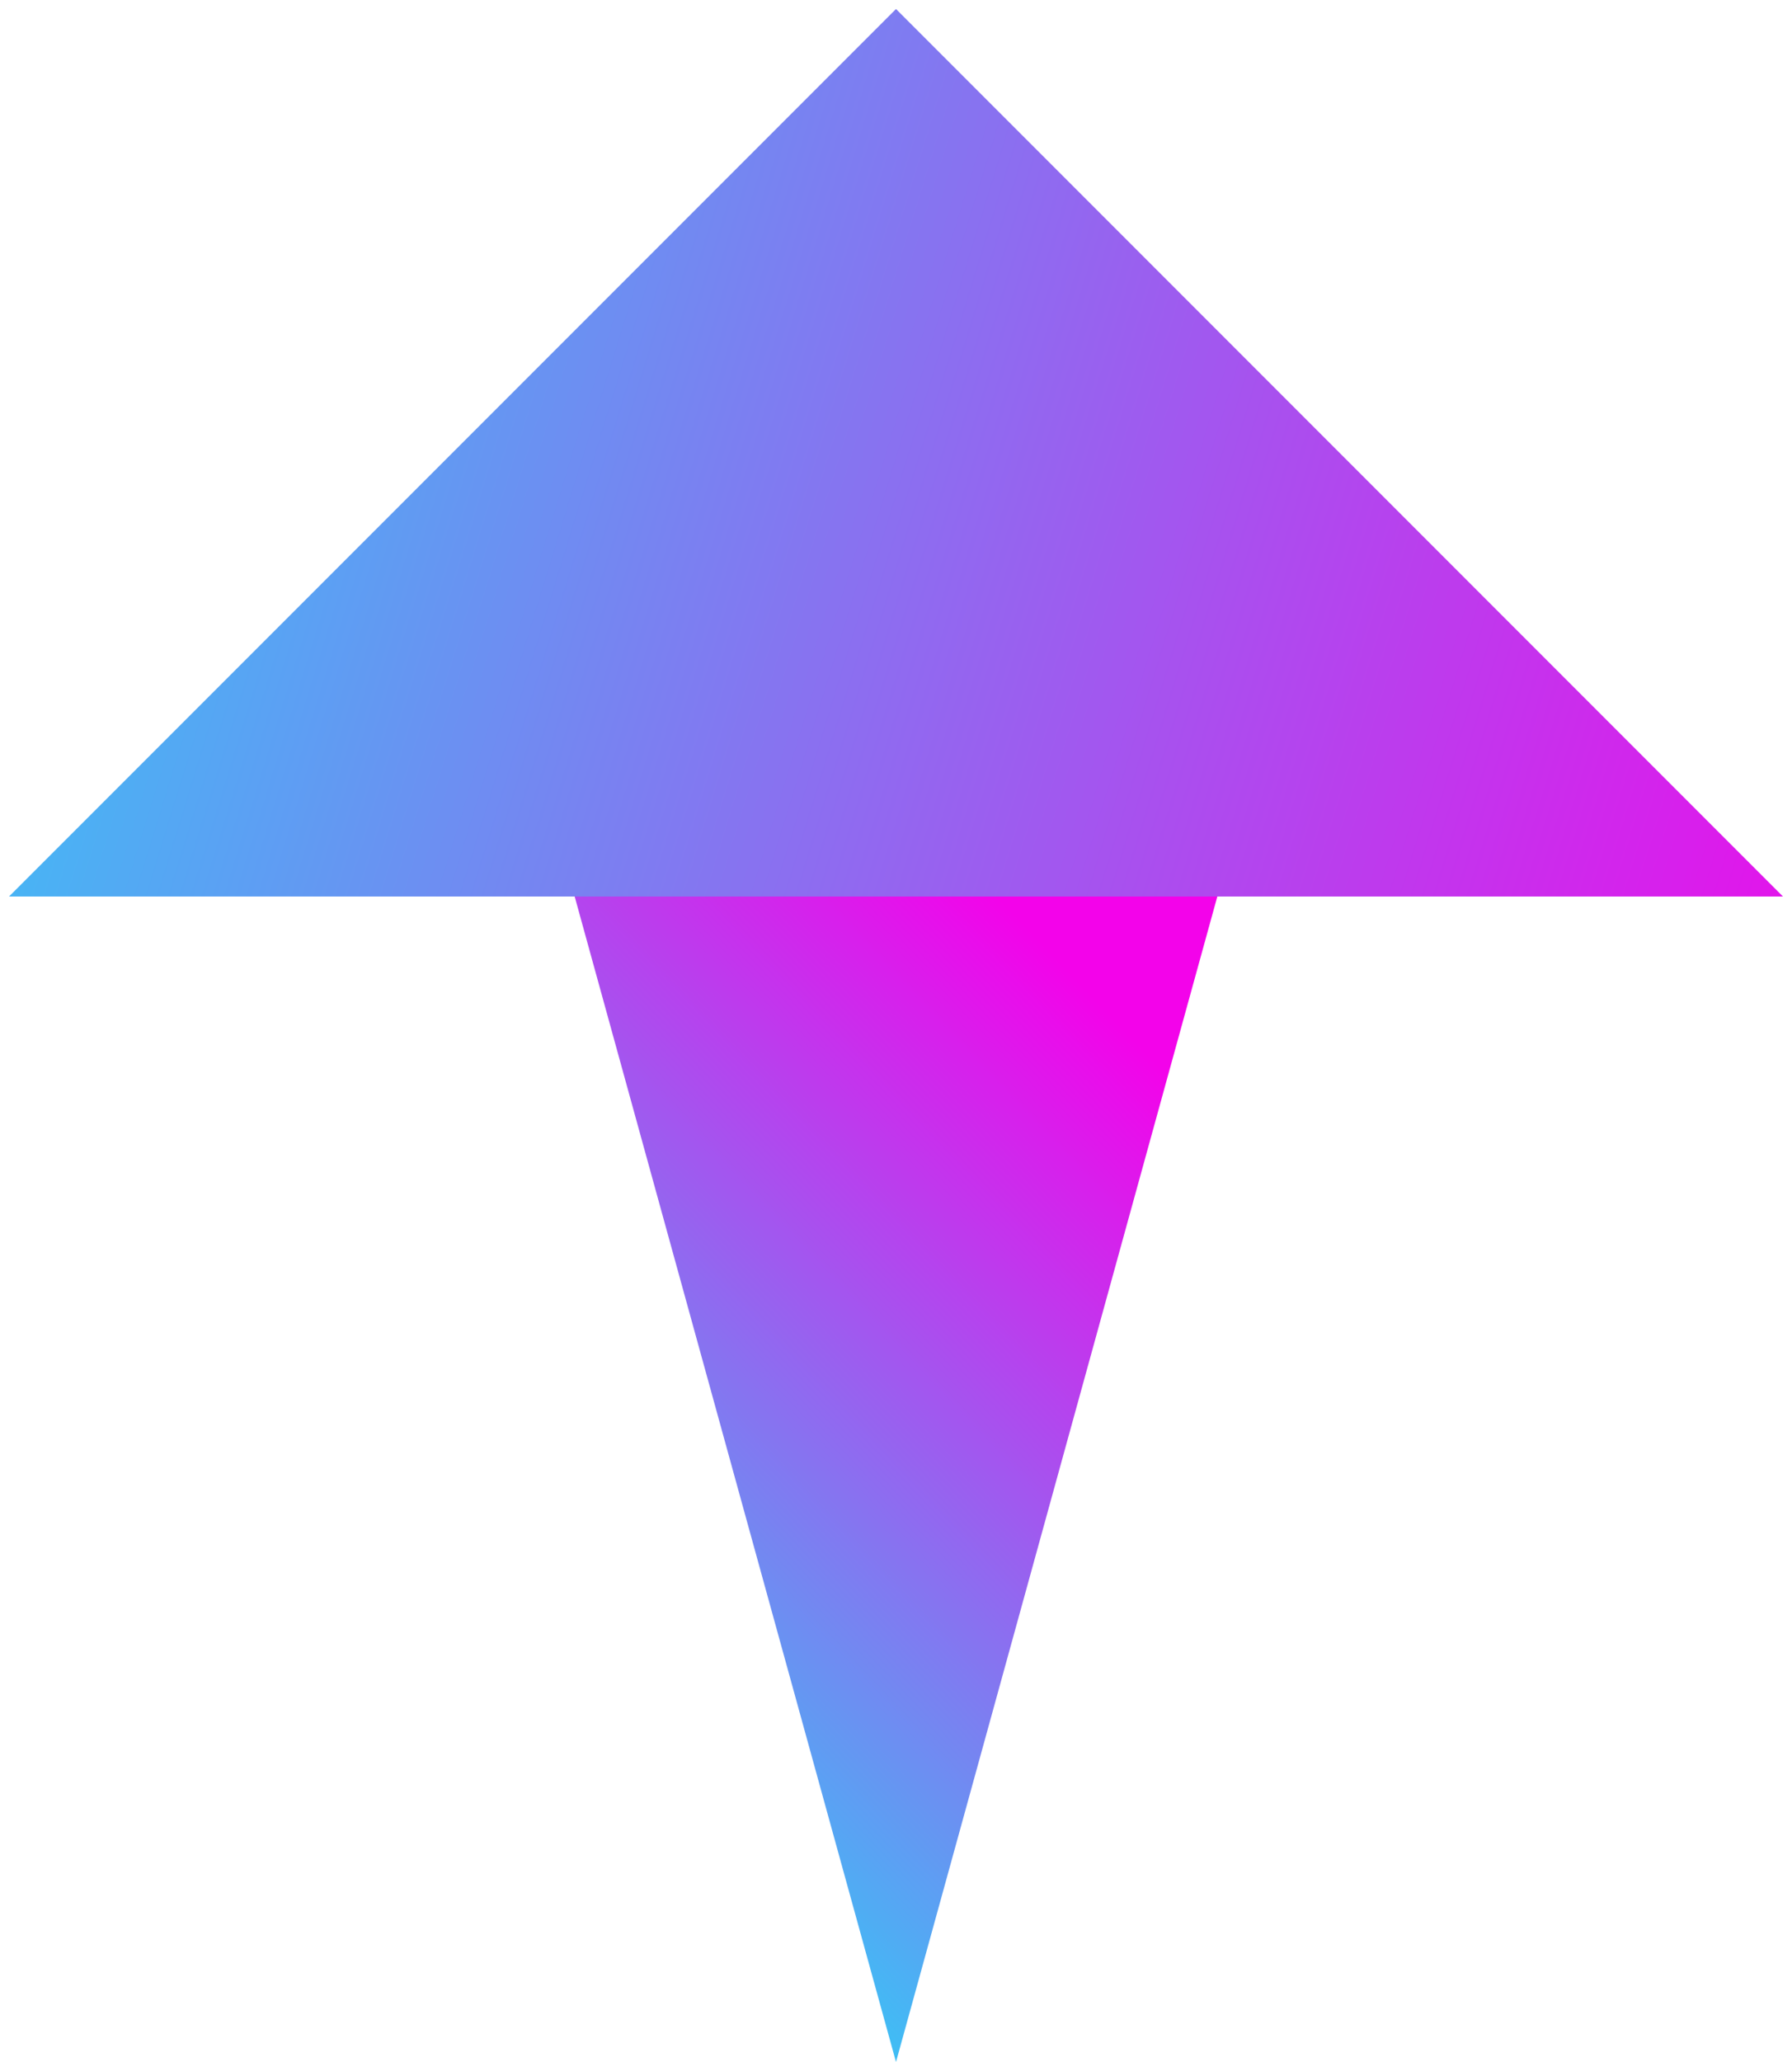
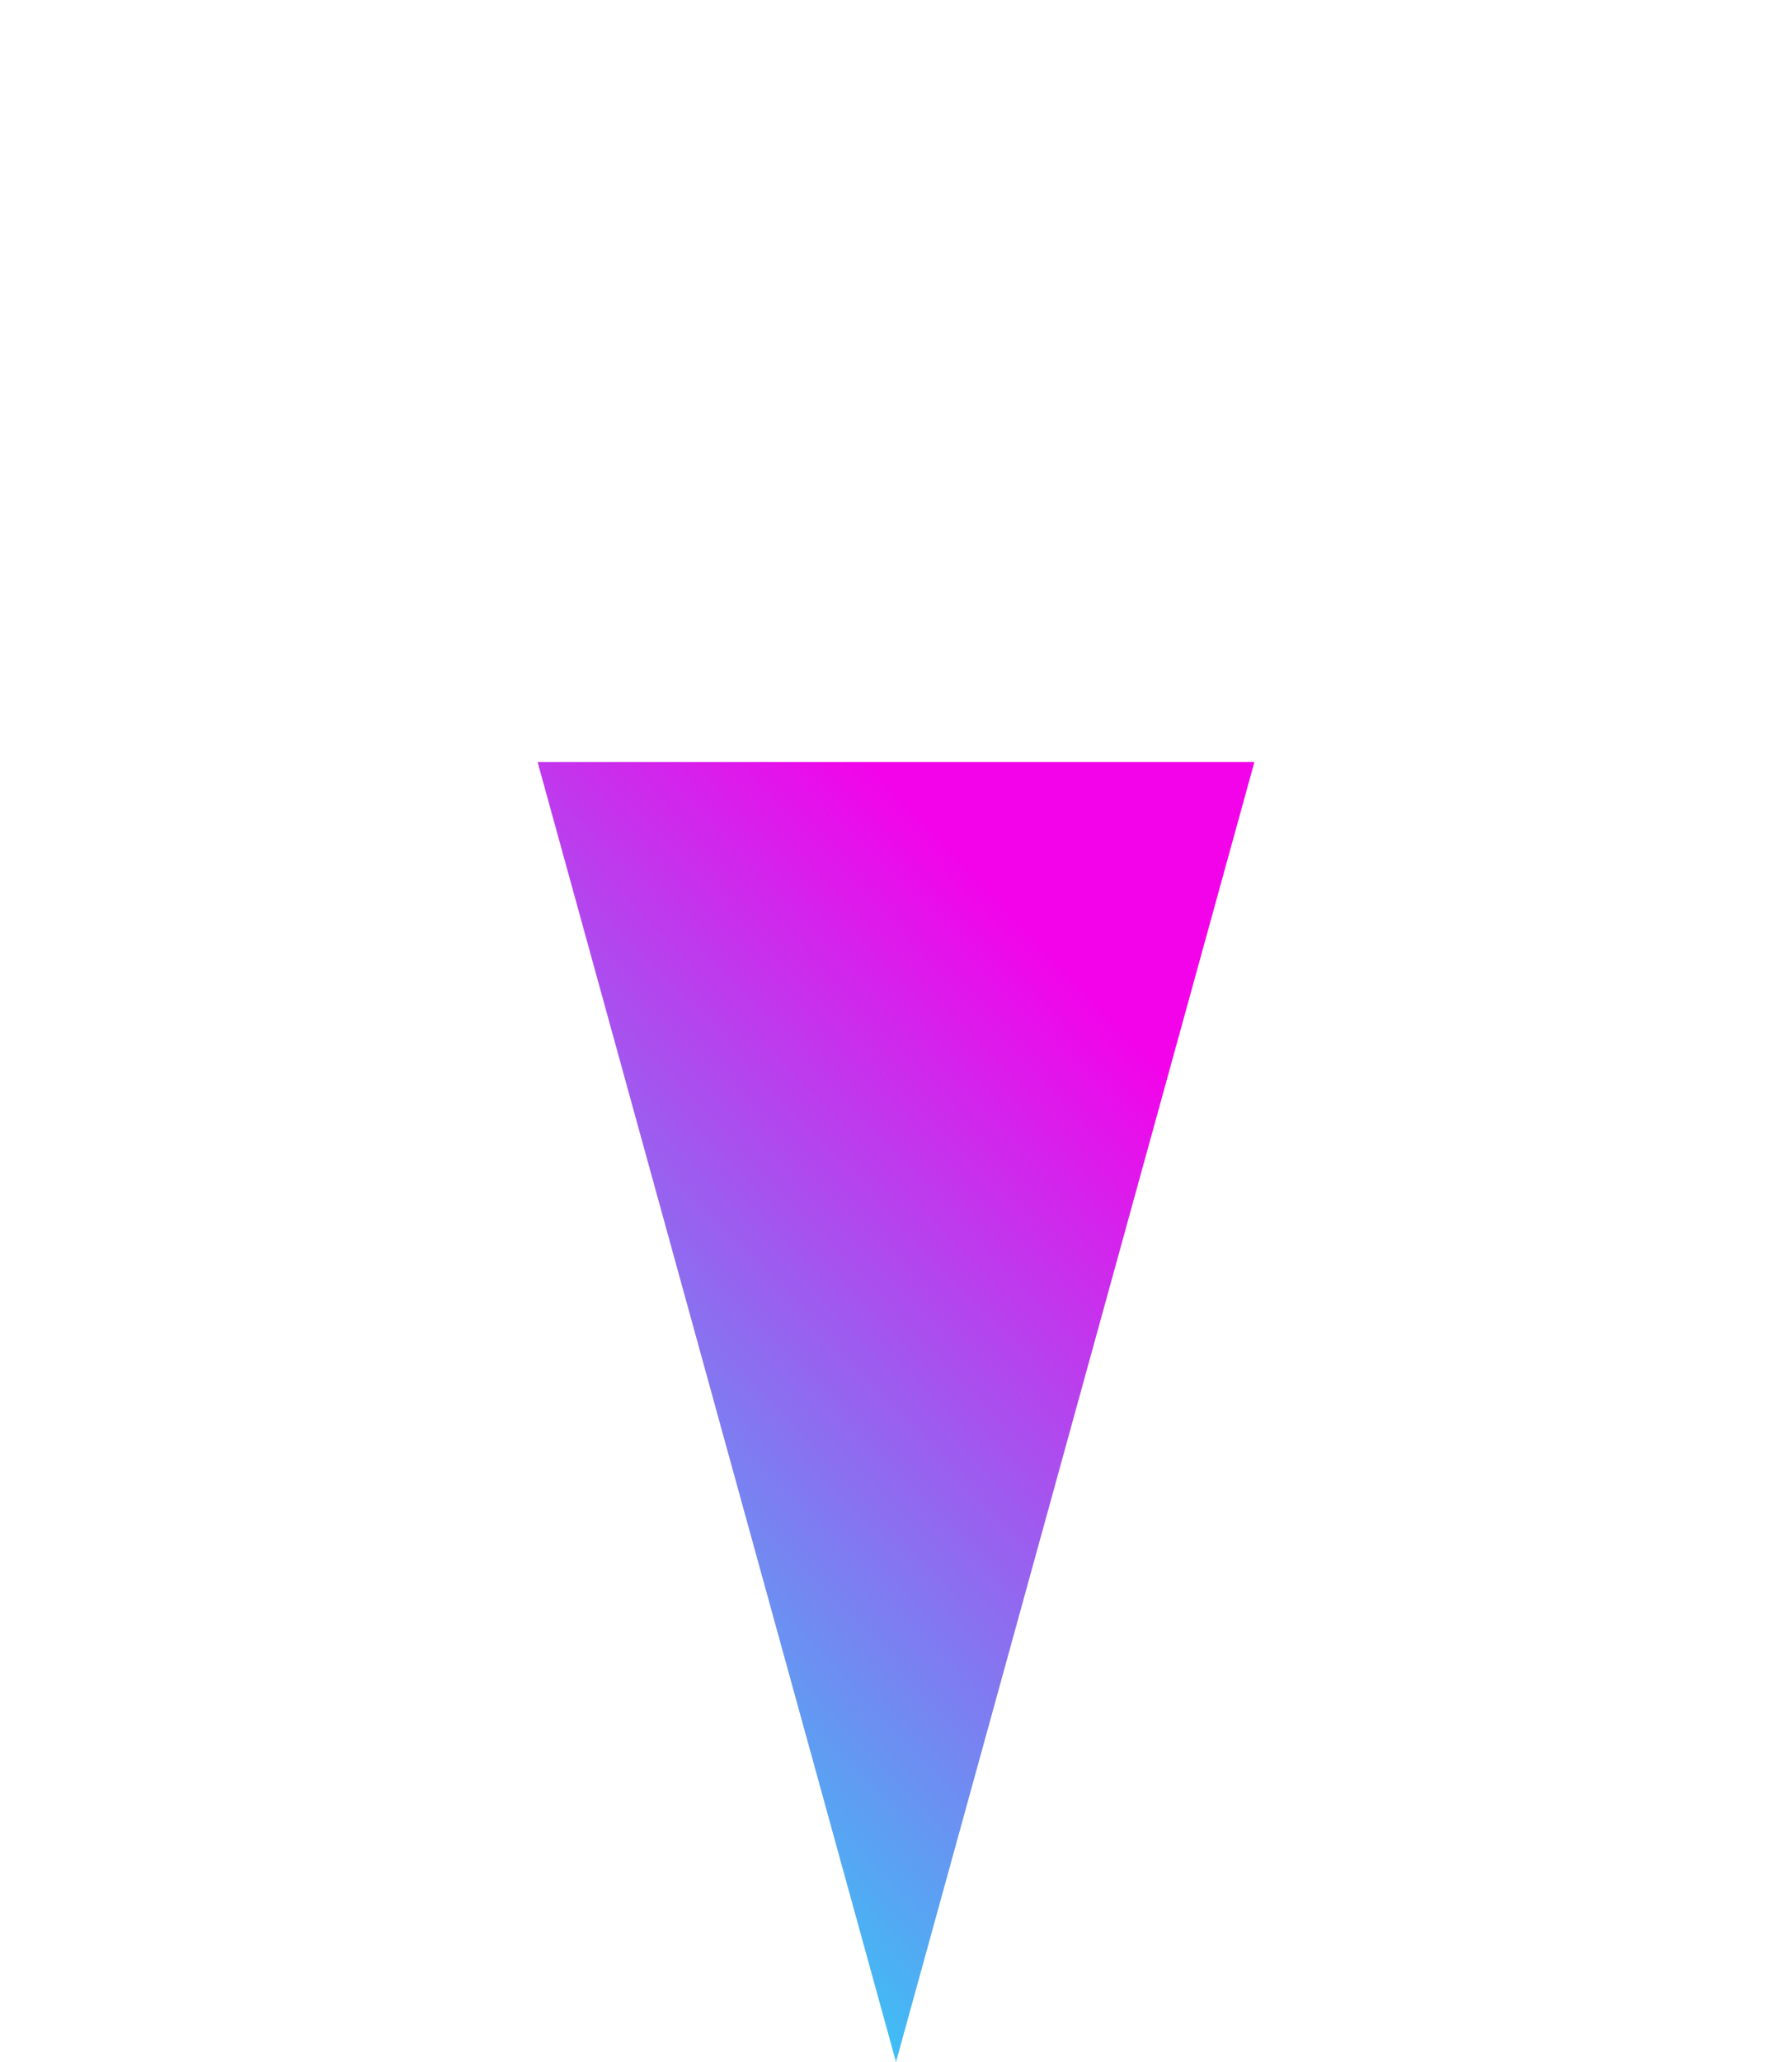
<svg xmlns="http://www.w3.org/2000/svg" width="40" height="46" viewBox="0 0 40 46">
  <defs>
    <linearGradient id="uptime-a" x1="72.426%" x2="15.66%" y1="15.117%" y2="114.023%">
      <stop offset="0%" stop-color="#F303EA" />
      <stop offset="100%" stop-color="#00FFF8" />
    </linearGradient>
    <linearGradient id="uptime-b" x1="123.672%" x2="-62.813%" y1="15.117%" y2="114.023%">
      <stop offset="0%" stop-color="#F303EA" />
      <stop offset="100%" stop-color="#00FFF8" />
    </linearGradient>
  </defs>
  <g fill="none" fill-rule="evenodd">
    <polygon fill="url(#uptime-a)" points="12 17 28 17 20 46" />
-     <polygon fill="url(#uptime-b)" points="6 6 34 6 6 34" transform="rotate(45 20 20)" />
  </g>
</svg>